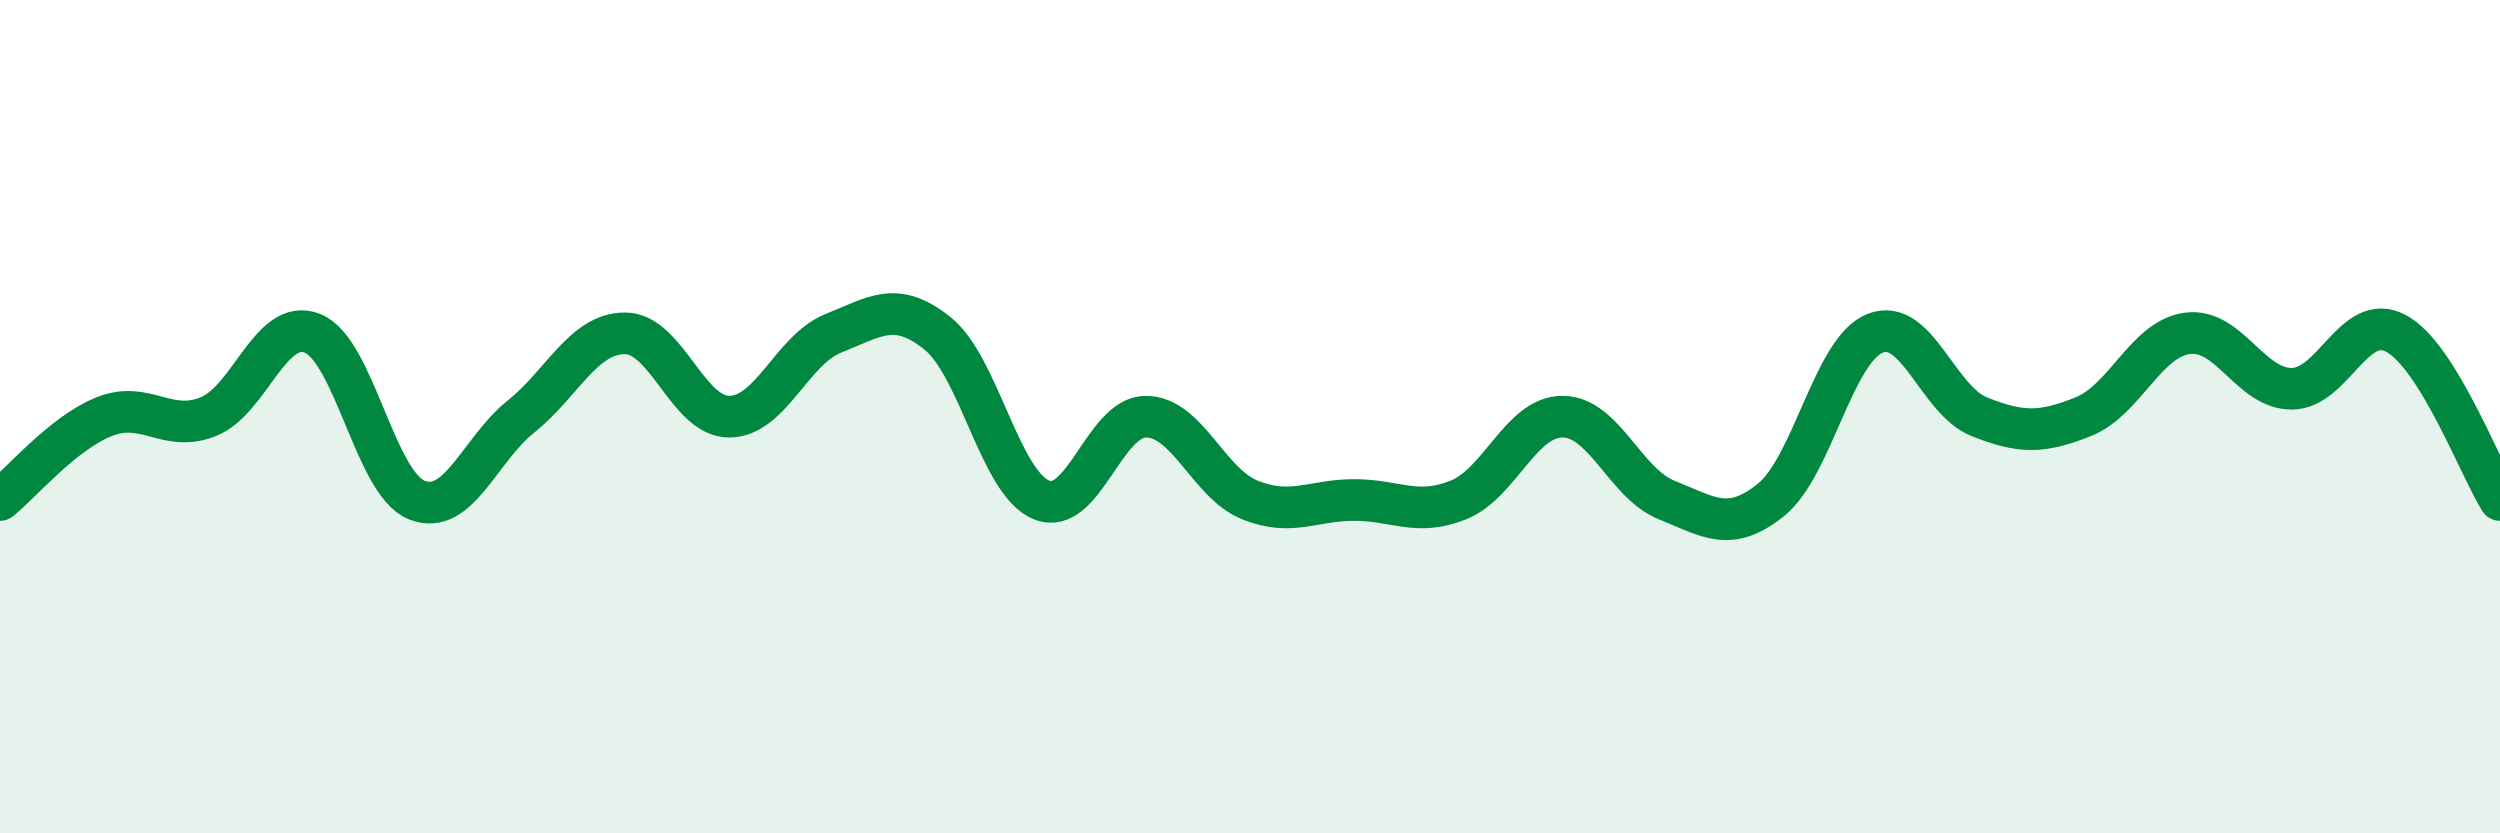
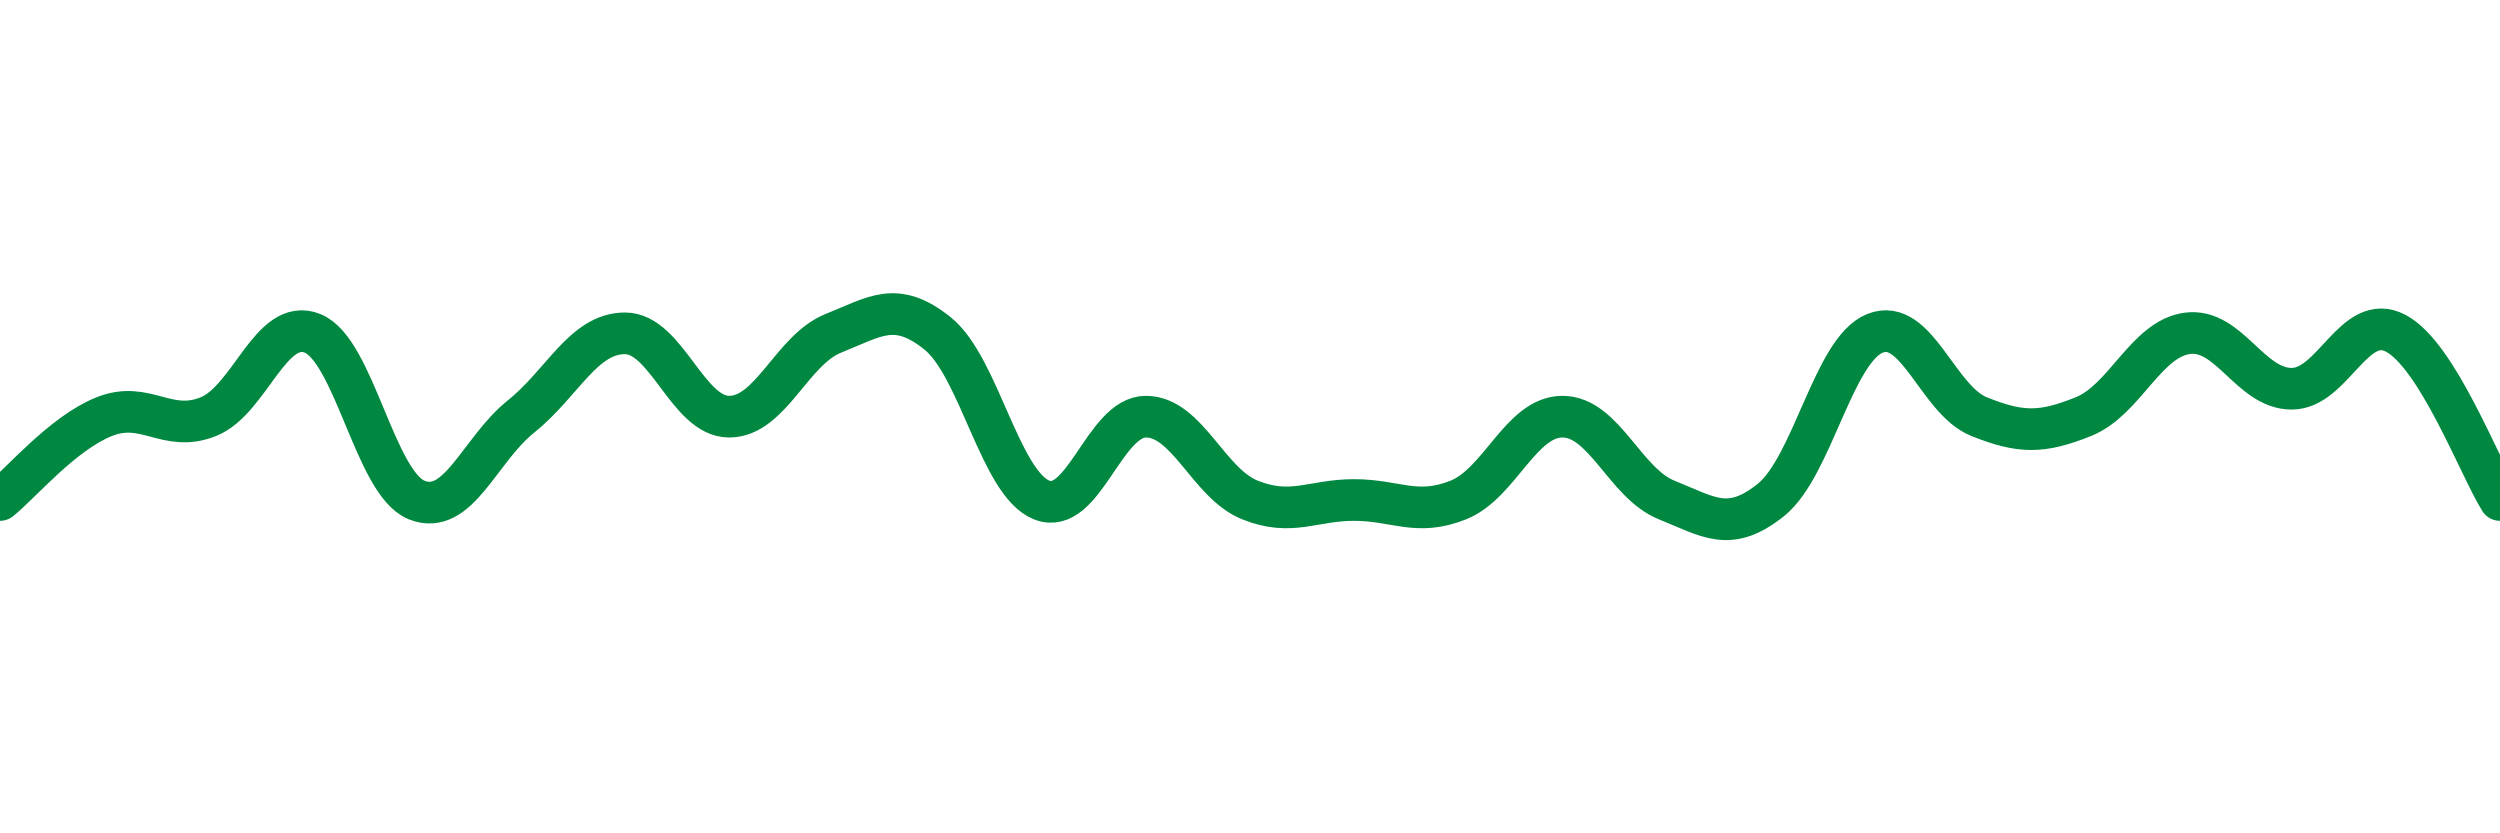
<svg xmlns="http://www.w3.org/2000/svg" width="60" height="20" viewBox="0 0 60 20">
-   <path d="M 0,12 C 0.5,11.6 1.5,10.4 2.5,10 C 3.5,9.6 4,10.4 5,10 C 6,9.6 6.5,7.6 7.5,8 C 8.5,8.4 9,11.6 10,12 C 11,12.4 11.5,10.8 12.5,10 C 13.5,9.2 14,8 15,8 C 16,8 16.5,10 17.5,10 C 18.5,10 19,8.4 20,8 C 21,7.6 21.5,7.2 22.5,8 C 23.5,8.8 24,11.6 25,12 C 26,12.4 26.5,10 27.5,10 C 28.5,10 29,11.6 30,12 C 31,12.4 31.5,12 32.5,12 C 33.5,12 34,12.4 35,12 C 36,11.6 36.5,10 37.5,10 C 38.5,10 39,11.6 40,12 C 41,12.4 41.5,12.8 42.5,12 C 43.5,11.2 44,8.4 45,8 C 46,7.6 46.5,9.6 47.5,10 C 48.5,10.4 49,10.4 50,10 C 51,9.6 51.5,8.13 52.5,8 C 53.5,7.87 54,9.33 55,9.33 C 56,9.33 56.5,7.47 57.5,8 C 58.5,8.53 59.5,11.2 60,12L60 20L0 20Z" fill="#008740" opacity="0.1" stroke-linecap="round" stroke-linejoin="round" />
  <path d="M 0,12 C 0.5,11.6 1.5,10.4 2.5,10 C 3.5,9.6 4,10.4 5,10 C 6,9.6 6.5,7.6 7.5,8 C 8.5,8.4 9,11.6 10,12 C 11,12.4 11.5,10.8 12.5,10 C 13.5,9.2 14,8 15,8 C 16,8 16.5,10 17.5,10 C 18.5,10 19,8.4 20,8 C 21,7.6 21.5,7.2 22.5,8 C 23.5,8.8 24,11.6 25,12 C 26,12.4 26.5,10 27.5,10 C 28.5,10 29,11.6 30,12 C 31,12.4 31.5,12 32.5,12 C 33.5,12 34,12.4 35,12 C 36,11.6 36.5,10 37.5,10 C 38.5,10 39,11.6 40,12 C 41,12.4 41.5,12.8 42.5,12 C 43.5,11.2 44,8.4 45,8 C 46,7.6 46.5,9.6 47.5,10 C 48.5,10.4 49,10.4 50,10 C 51,9.6 51.5,8.13 52.5,8 C 53.5,7.87 54,9.33 55,9.33 C 56,9.33 56.5,7.47 57.5,8 C 58.5,8.53 59.5,11.2 60,12" stroke="#008740" stroke-width="1" fill="none" stroke-linecap="round" stroke-linejoin="round" />
</svg>